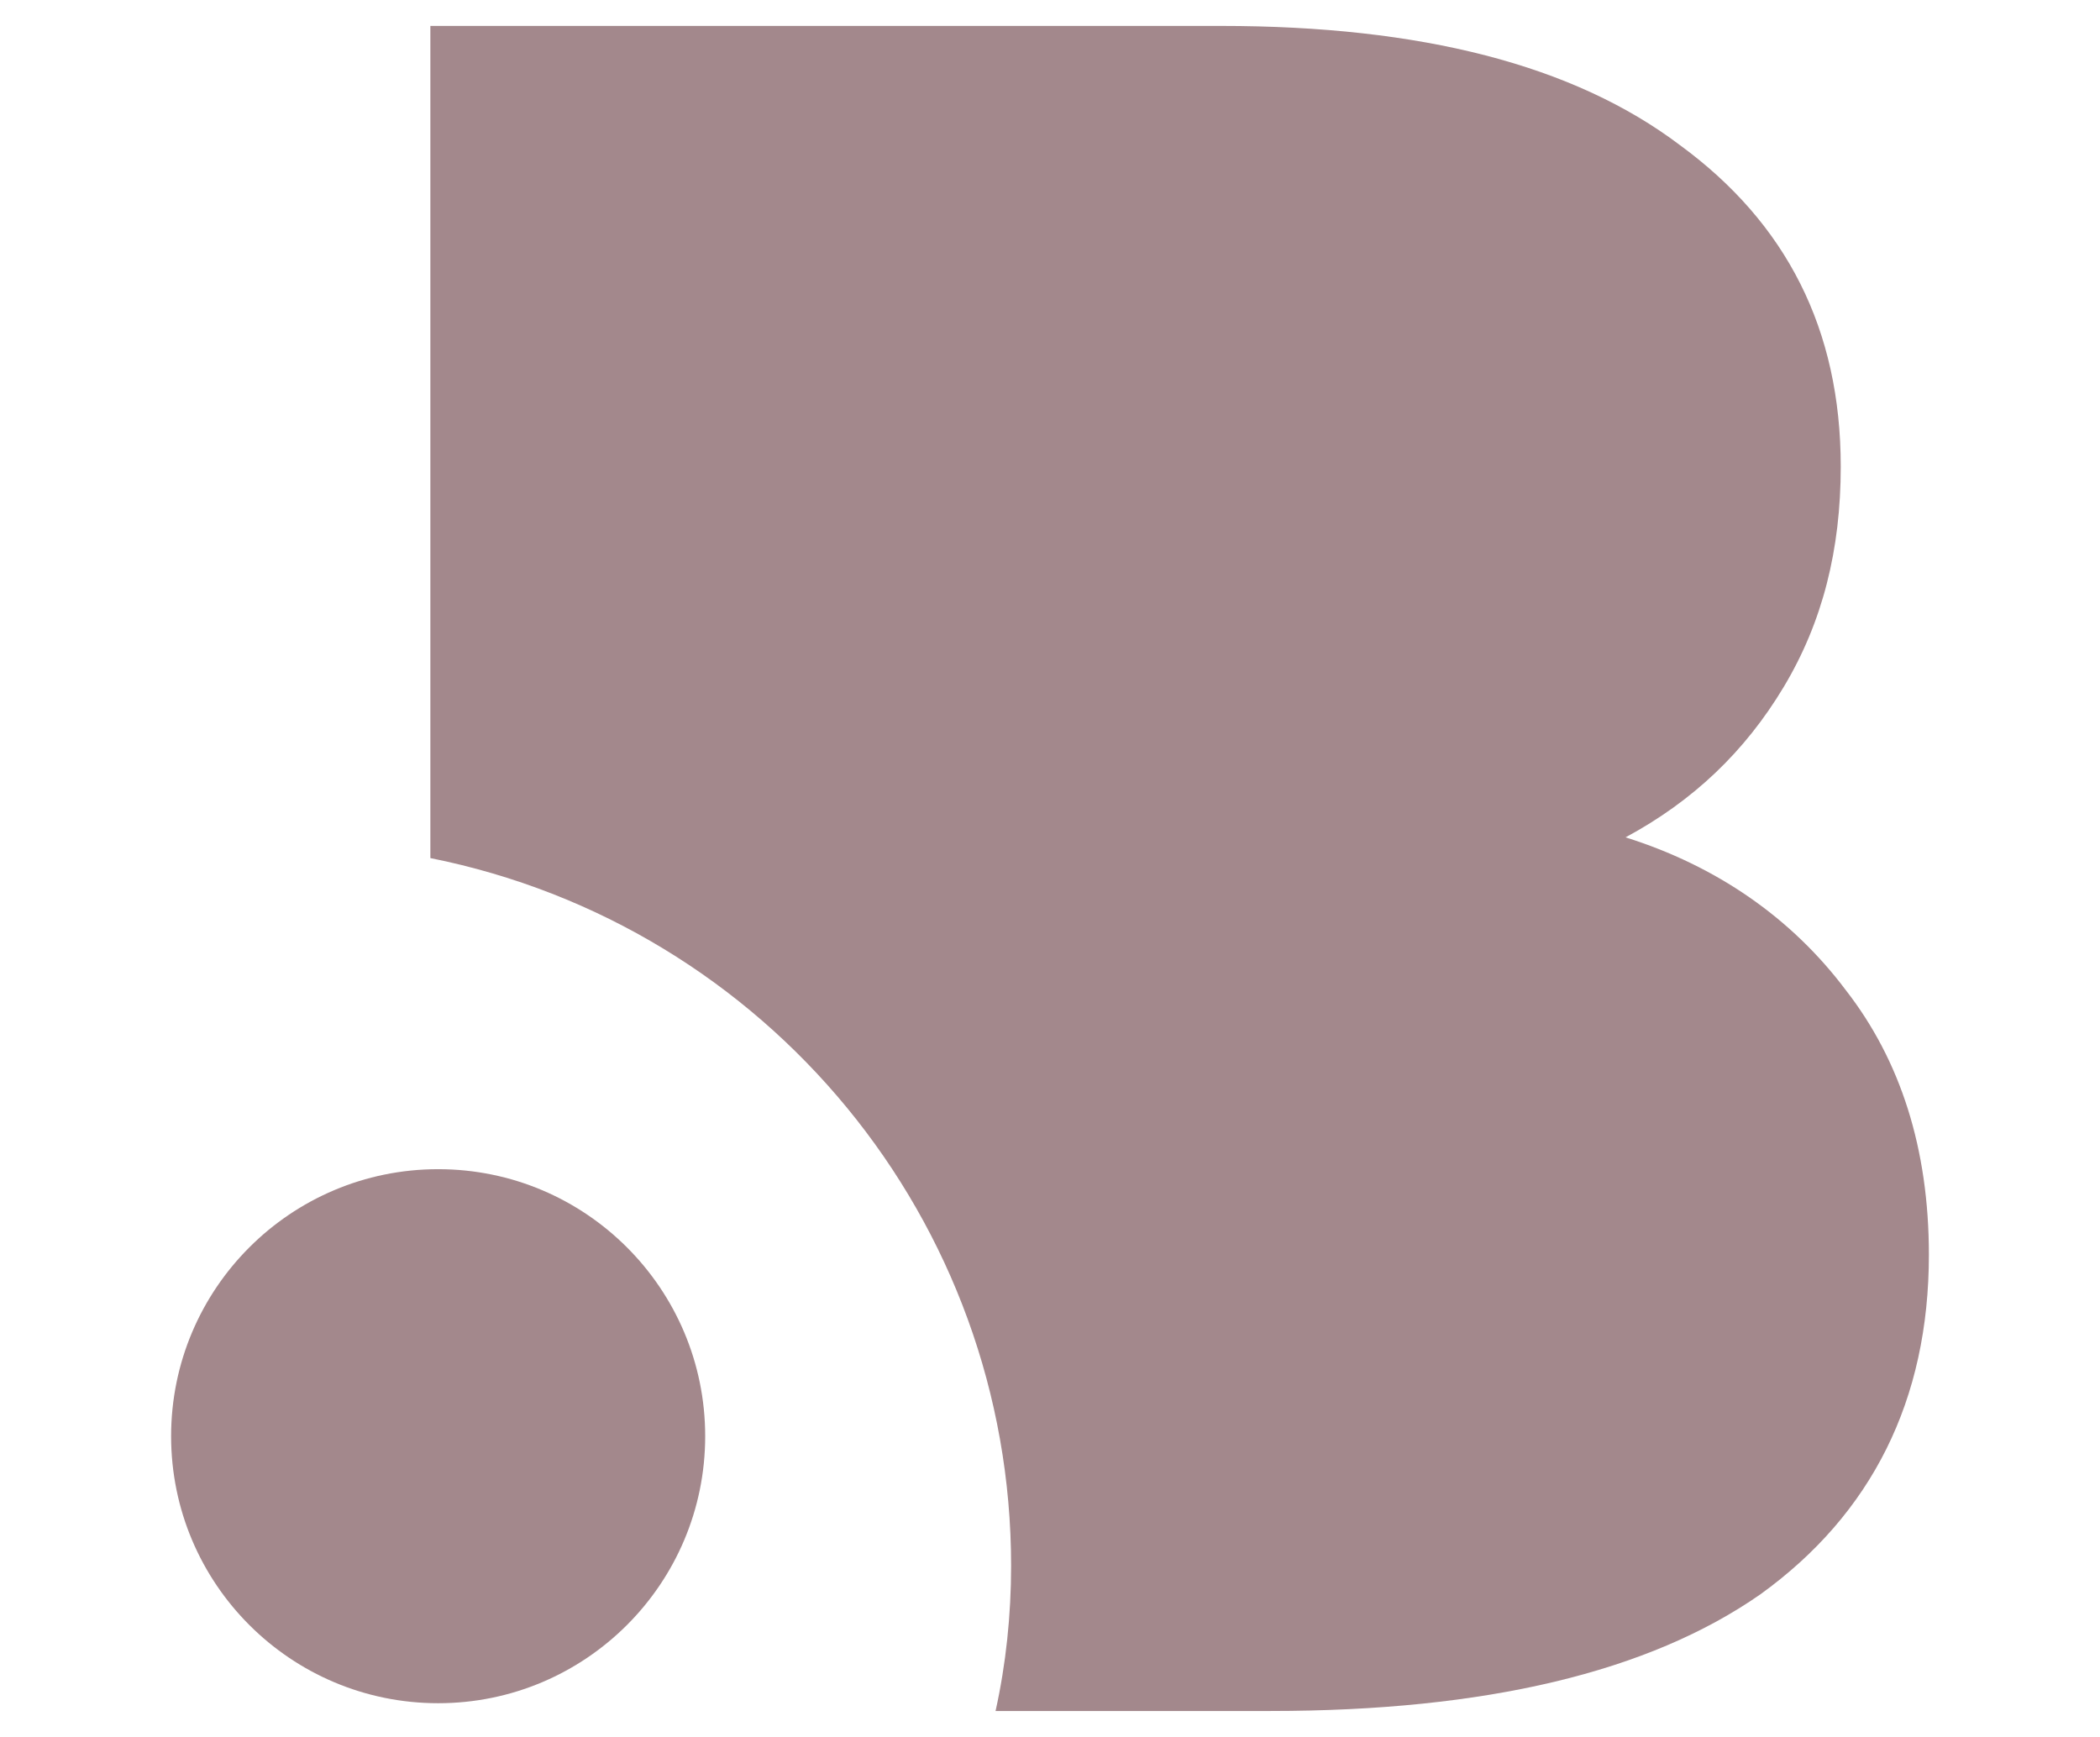
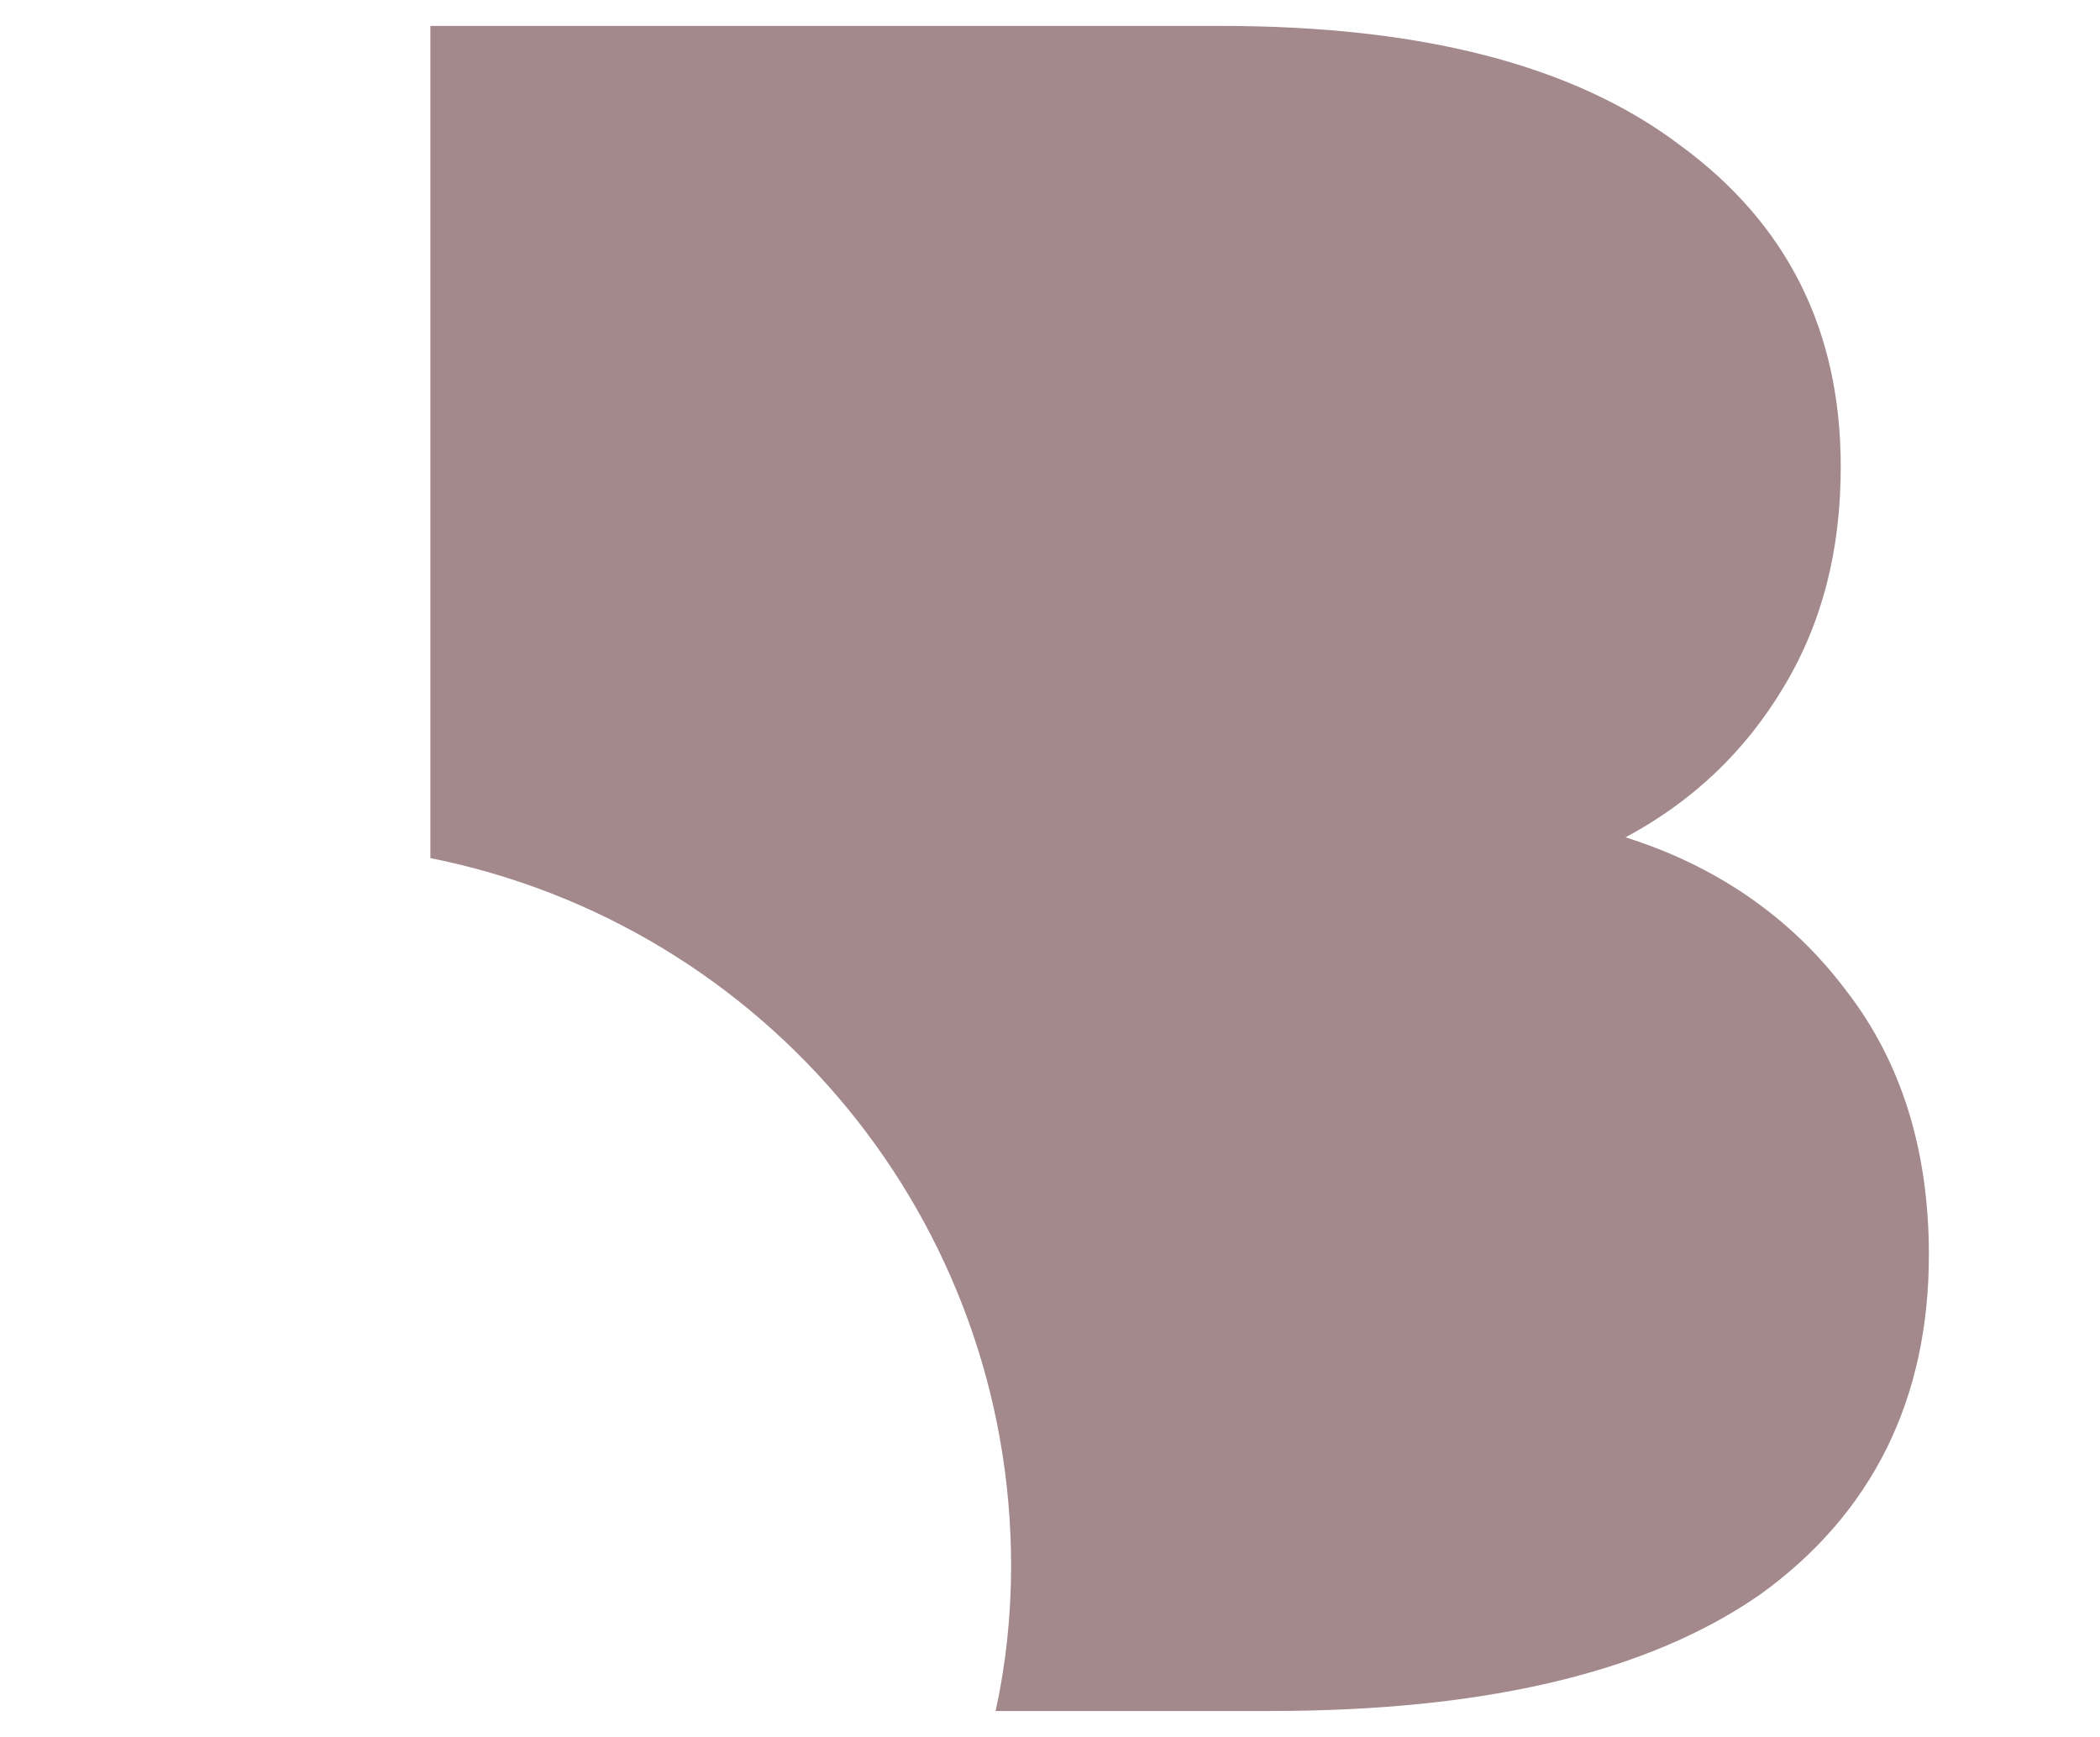
<svg xmlns="http://www.w3.org/2000/svg" version="1.1" id="Layer_1" x="0px" y="0px" width="81px" height="67px" viewBox="0 0 81 67" style="enable-background:new 0 0 81 67;" xml:space="preserve">
  <style type="text/css">
	.st0{fill:#A3888C;}
</style>
  <g>
    <g>
-       <path class="st0" d="M16.6,1v32.1c13,2.6,22.4,14,22.4,27.3c0,1.9-0.2,3.8-0.6,5.6H49c8.3,0,14.6-1.5,18.9-4.5    c4.3-3.1,6.5-7.5,6.5-13.1c0-4.1-1.1-7.5-3.2-10.2c-2.1-2.8-5-4.8-8.5-5.9c2.6-1.4,4.6-3.3,6.1-5.8s2.2-5.3,2.2-8.5    c0-5.3-2.1-9.4-6.2-12.4C60.7,2.5,54.8,1,47.1,1H16.6z" />
-       <circle class="st0" cx="16.9" cy="55.4" r="10.3" />
+       <path class="st0" d="M16.6,1v32.1c13,2.6,22.4,14,22.4,27.3c0,1.9-0.2,3.8-0.6,5.6H49c8.3,0,14.6-1.5,18.9-4.5    c4.3-3.1,6.5-7.5,6.5-13.1c0-4.1-1.1-7.5-3.2-10.2c-2.1-2.8-5-4.8-8.5-5.9c2.6-1.4,4.6-3.3,6.1-5.8s2.2-5.3,2.2-8.5    c0-5.3-2.1-9.4-6.2-12.4C60.7,2.5,54.8,1,47.1,1z" />
    </g>
  </g>
</svg>